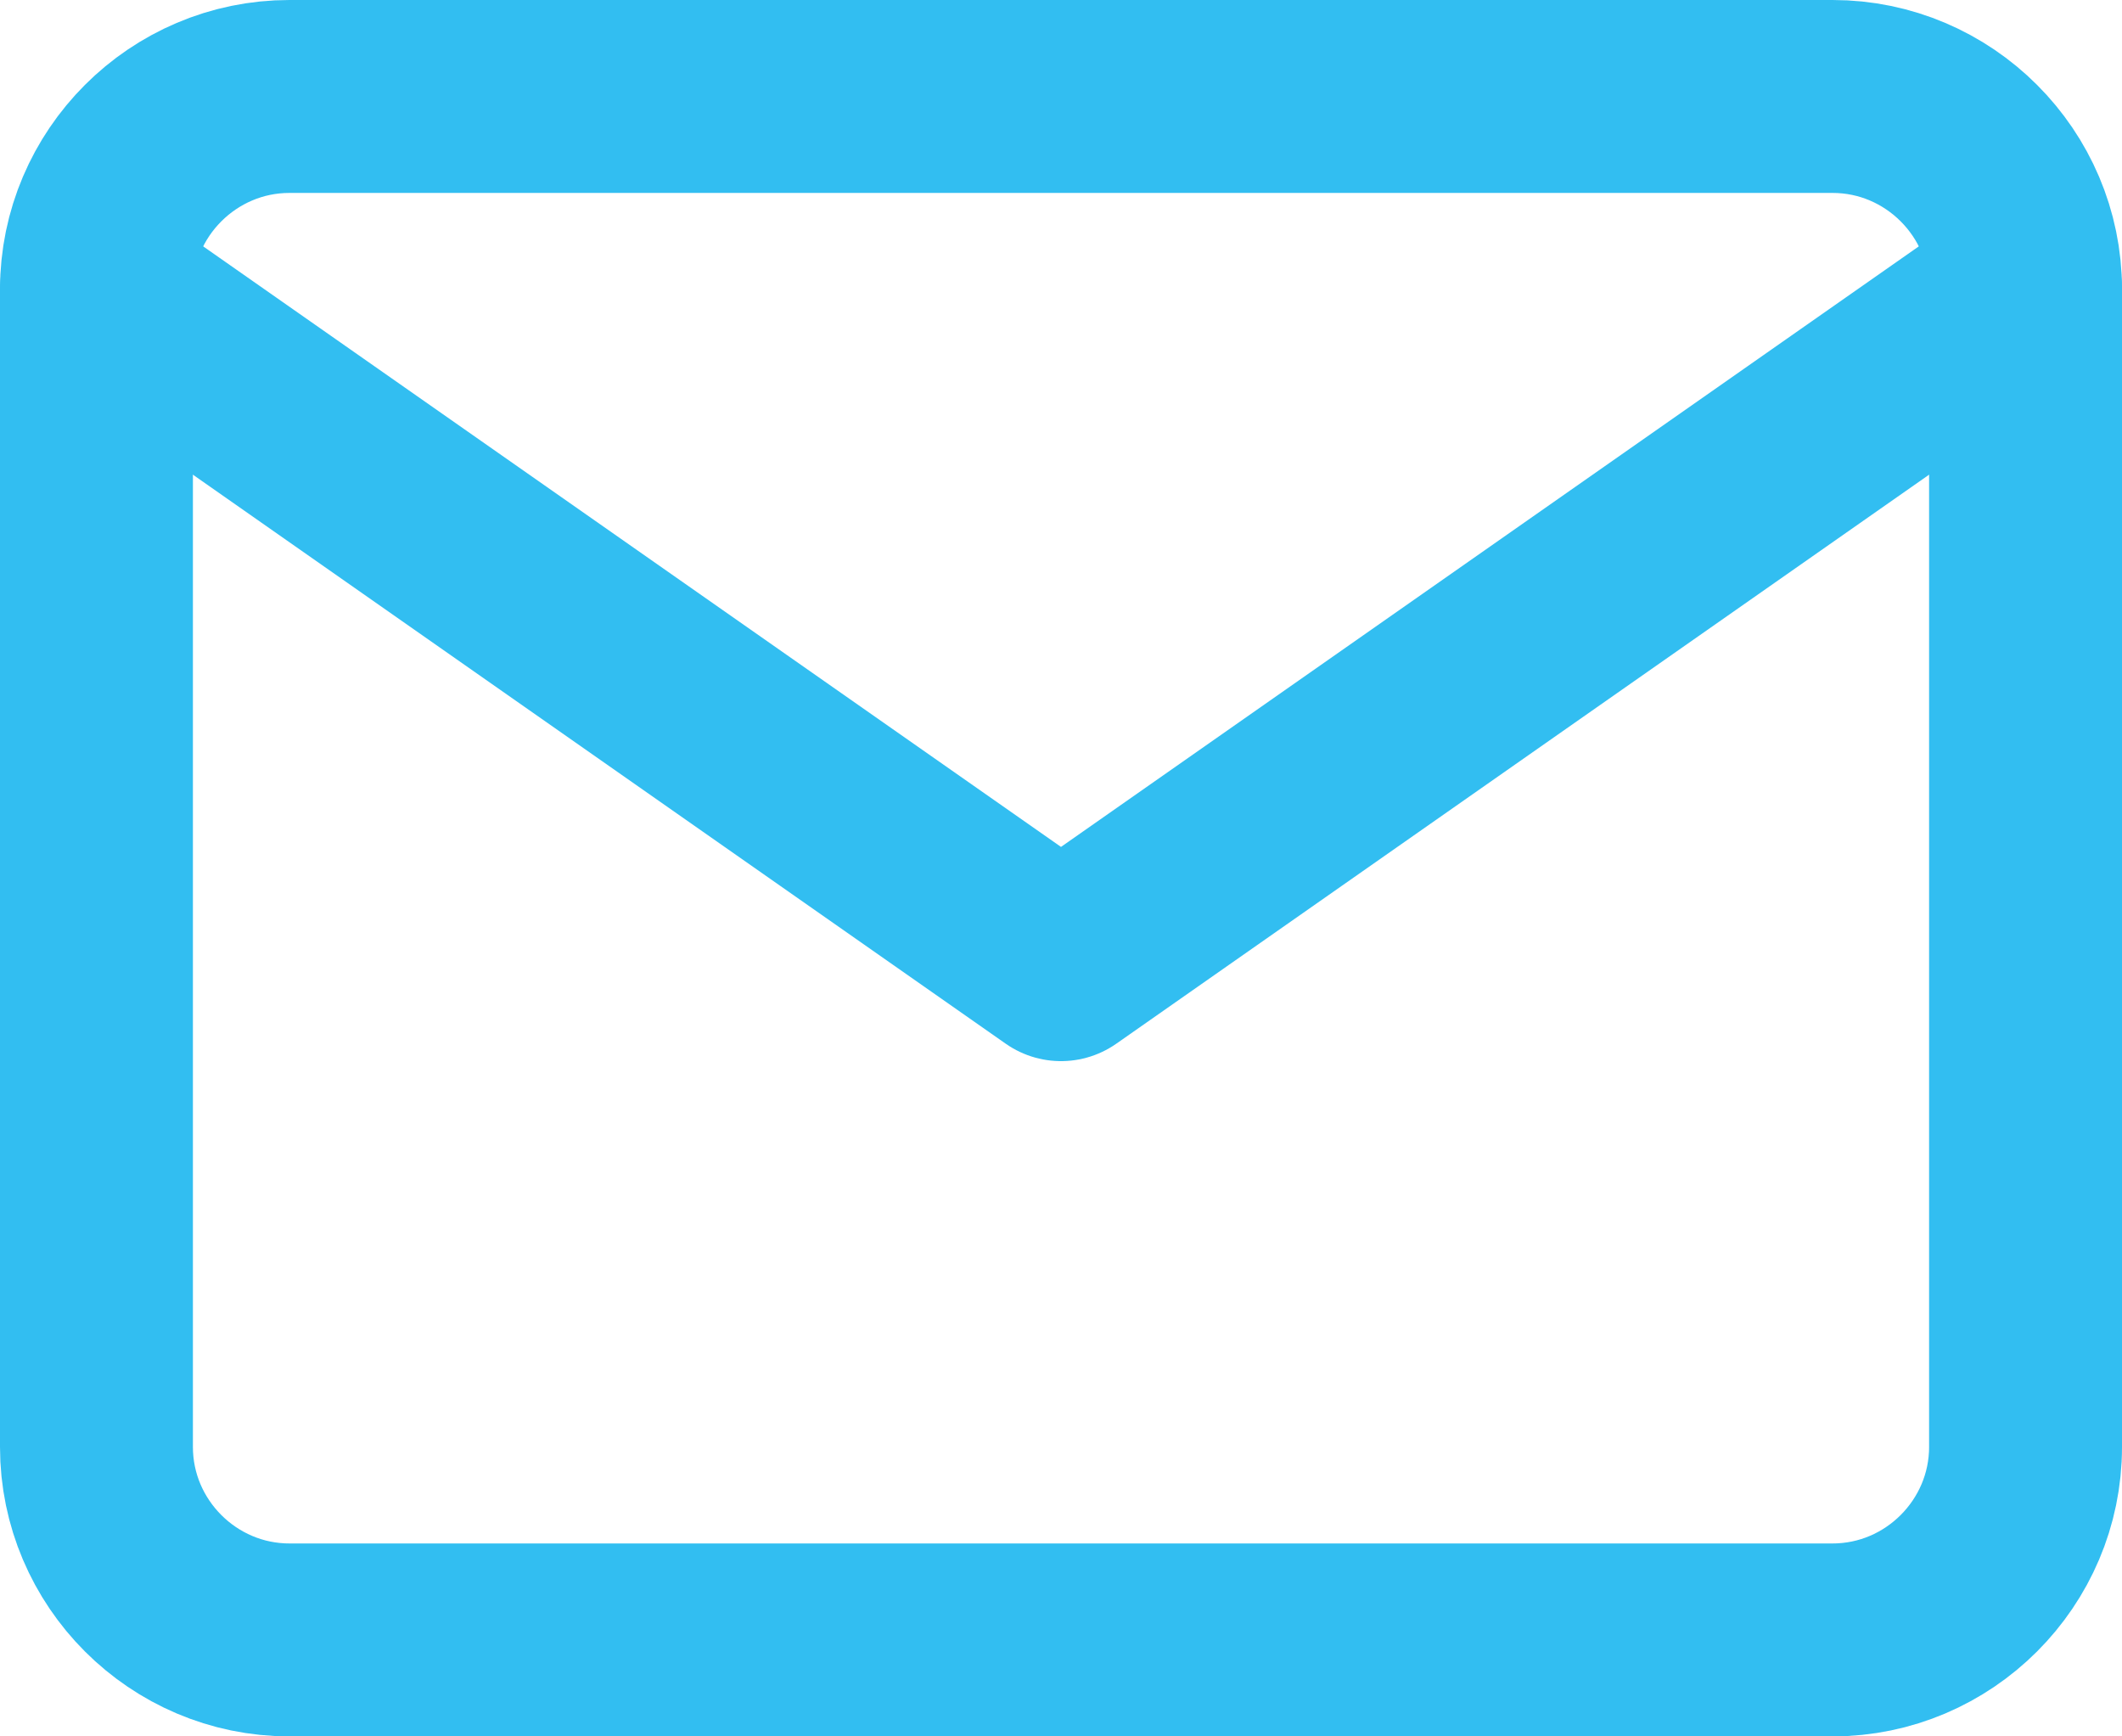
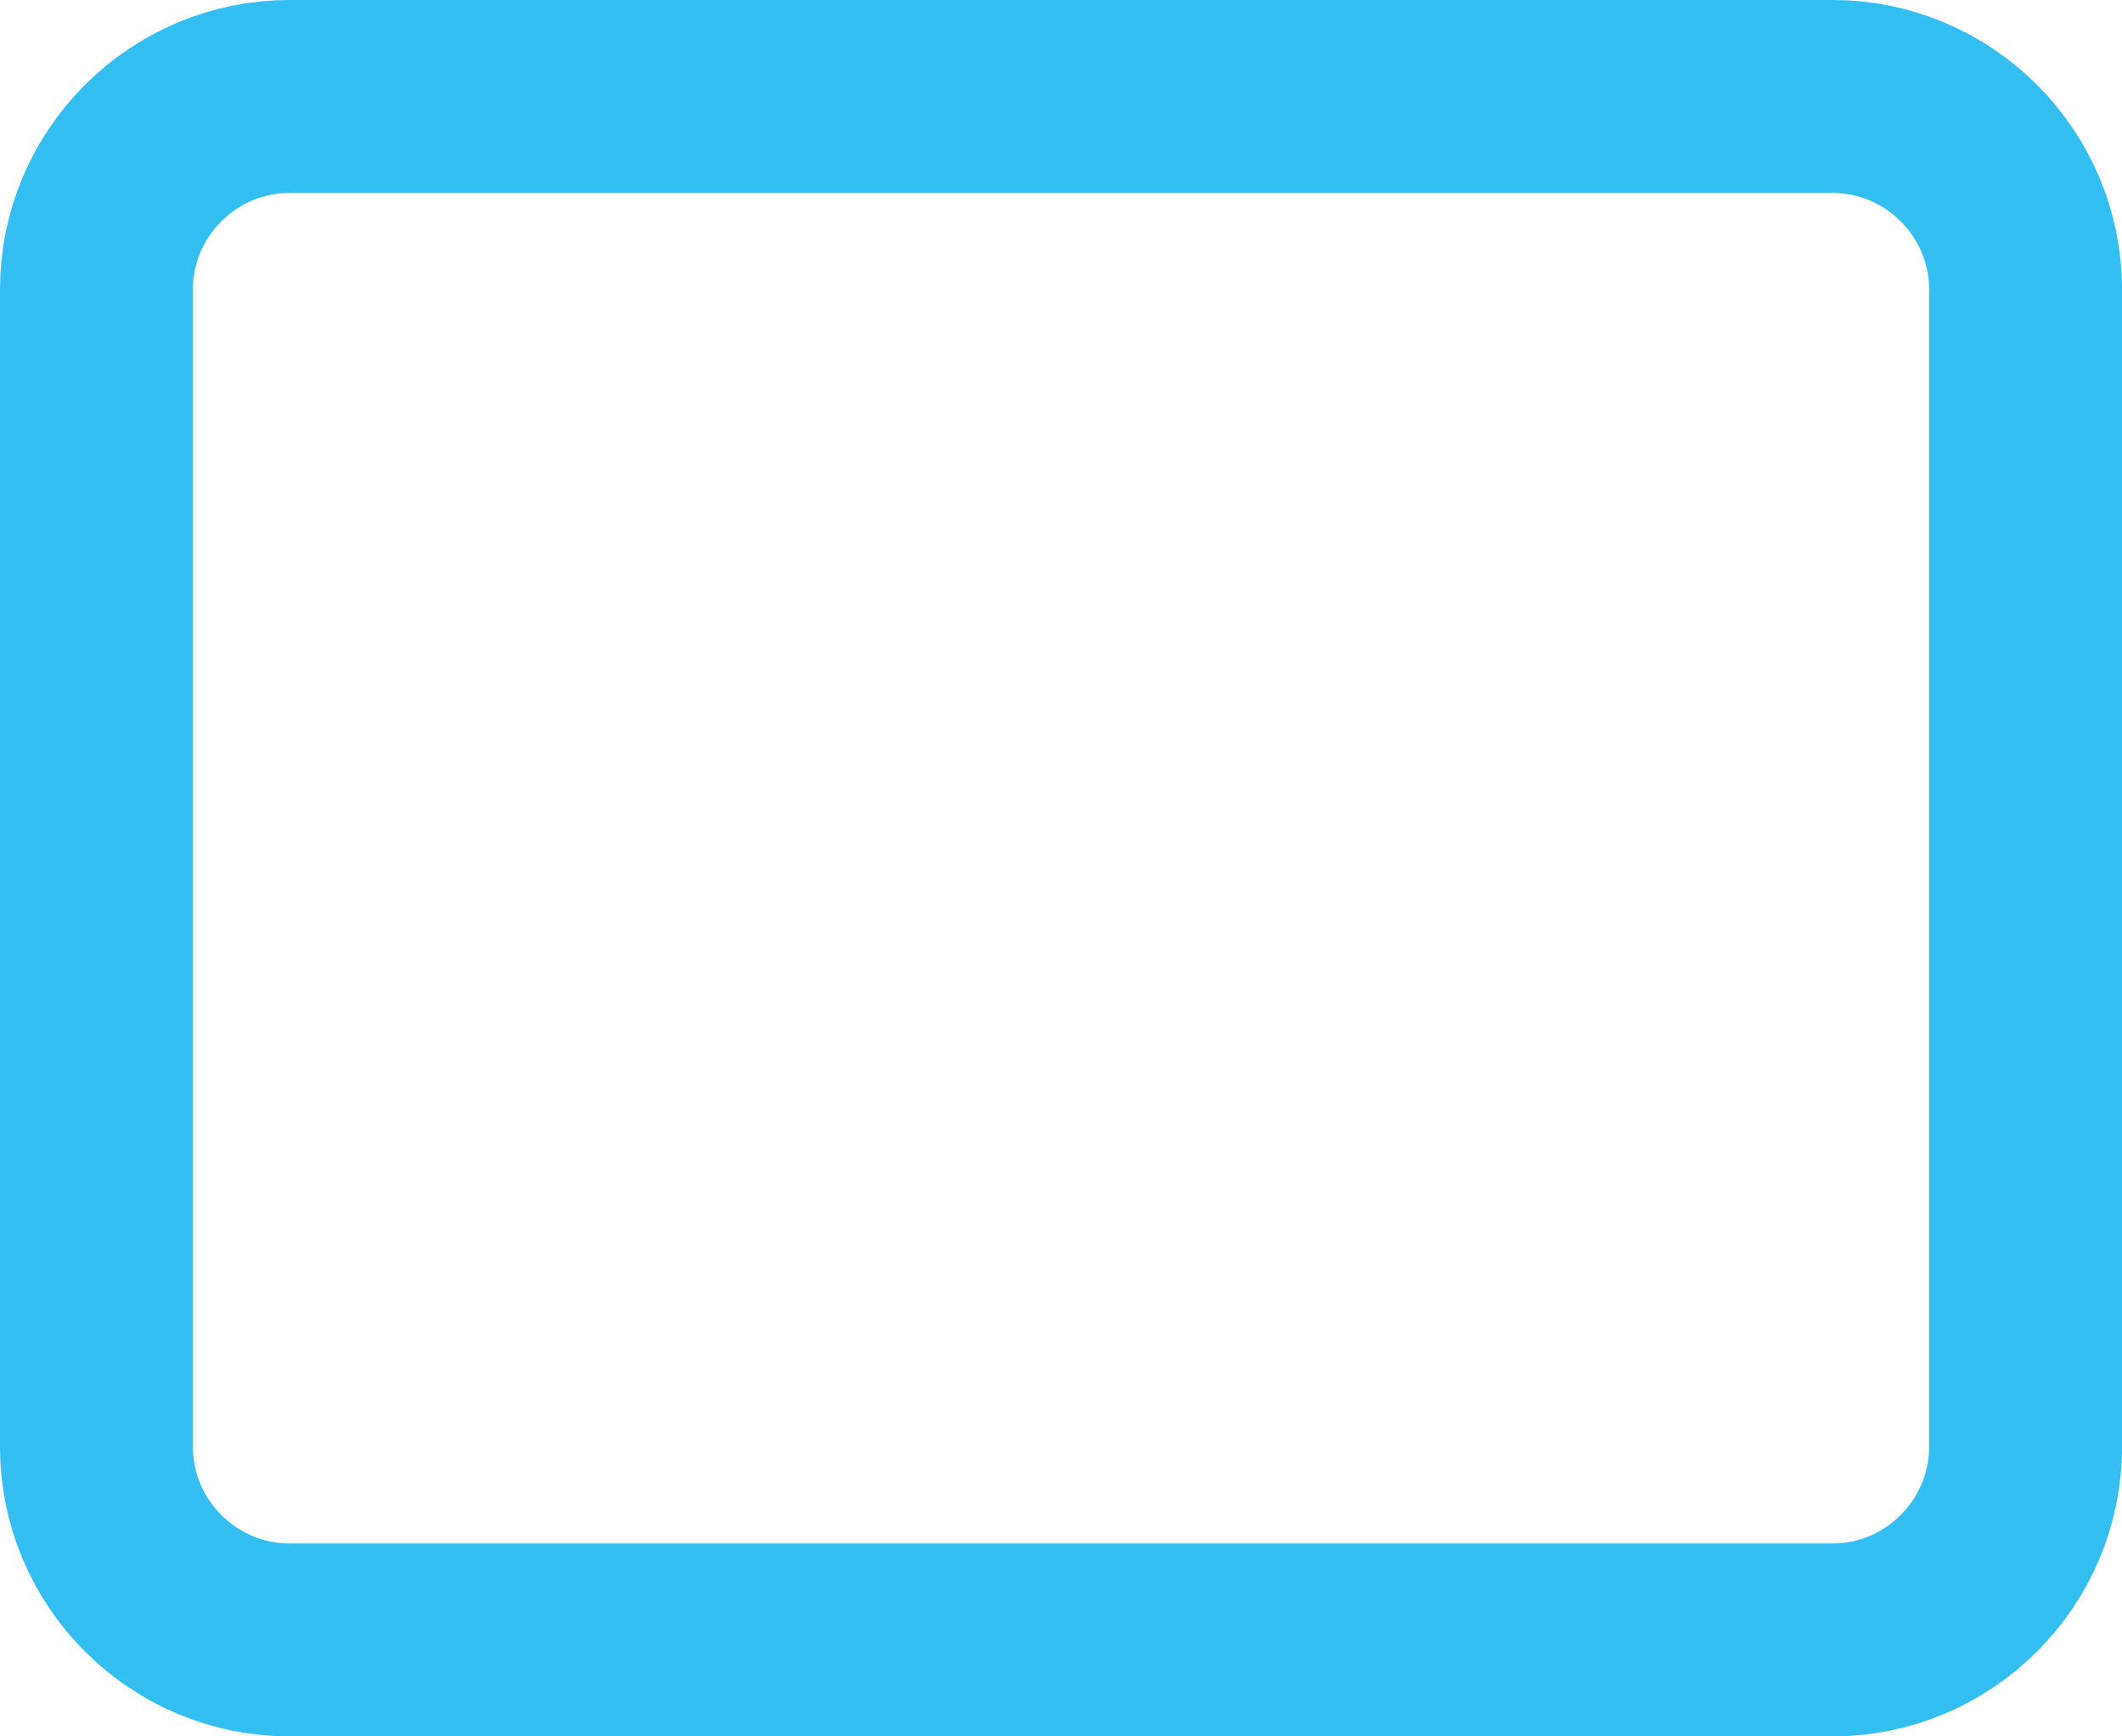
<svg xmlns="http://www.w3.org/2000/svg" width="22" height="18" viewBox="0 0 22 18" fill="none">
  <path d="M3 1H19C20.1 1 21 1.9 21 3V15C21 16.1 20.1 17 19 17H3C1.9 17 1 16.1 1 15V3C1 1.9 1.9 1 3 1Z" stroke="#32BEF1" stroke-width="2" stroke-linecap="round" stroke-linejoin="round" />
-   <path d="M21 3L11 10L1 3" stroke="#32BEF1" stroke-width="2" stroke-linecap="round" stroke-linejoin="round" />
</svg>